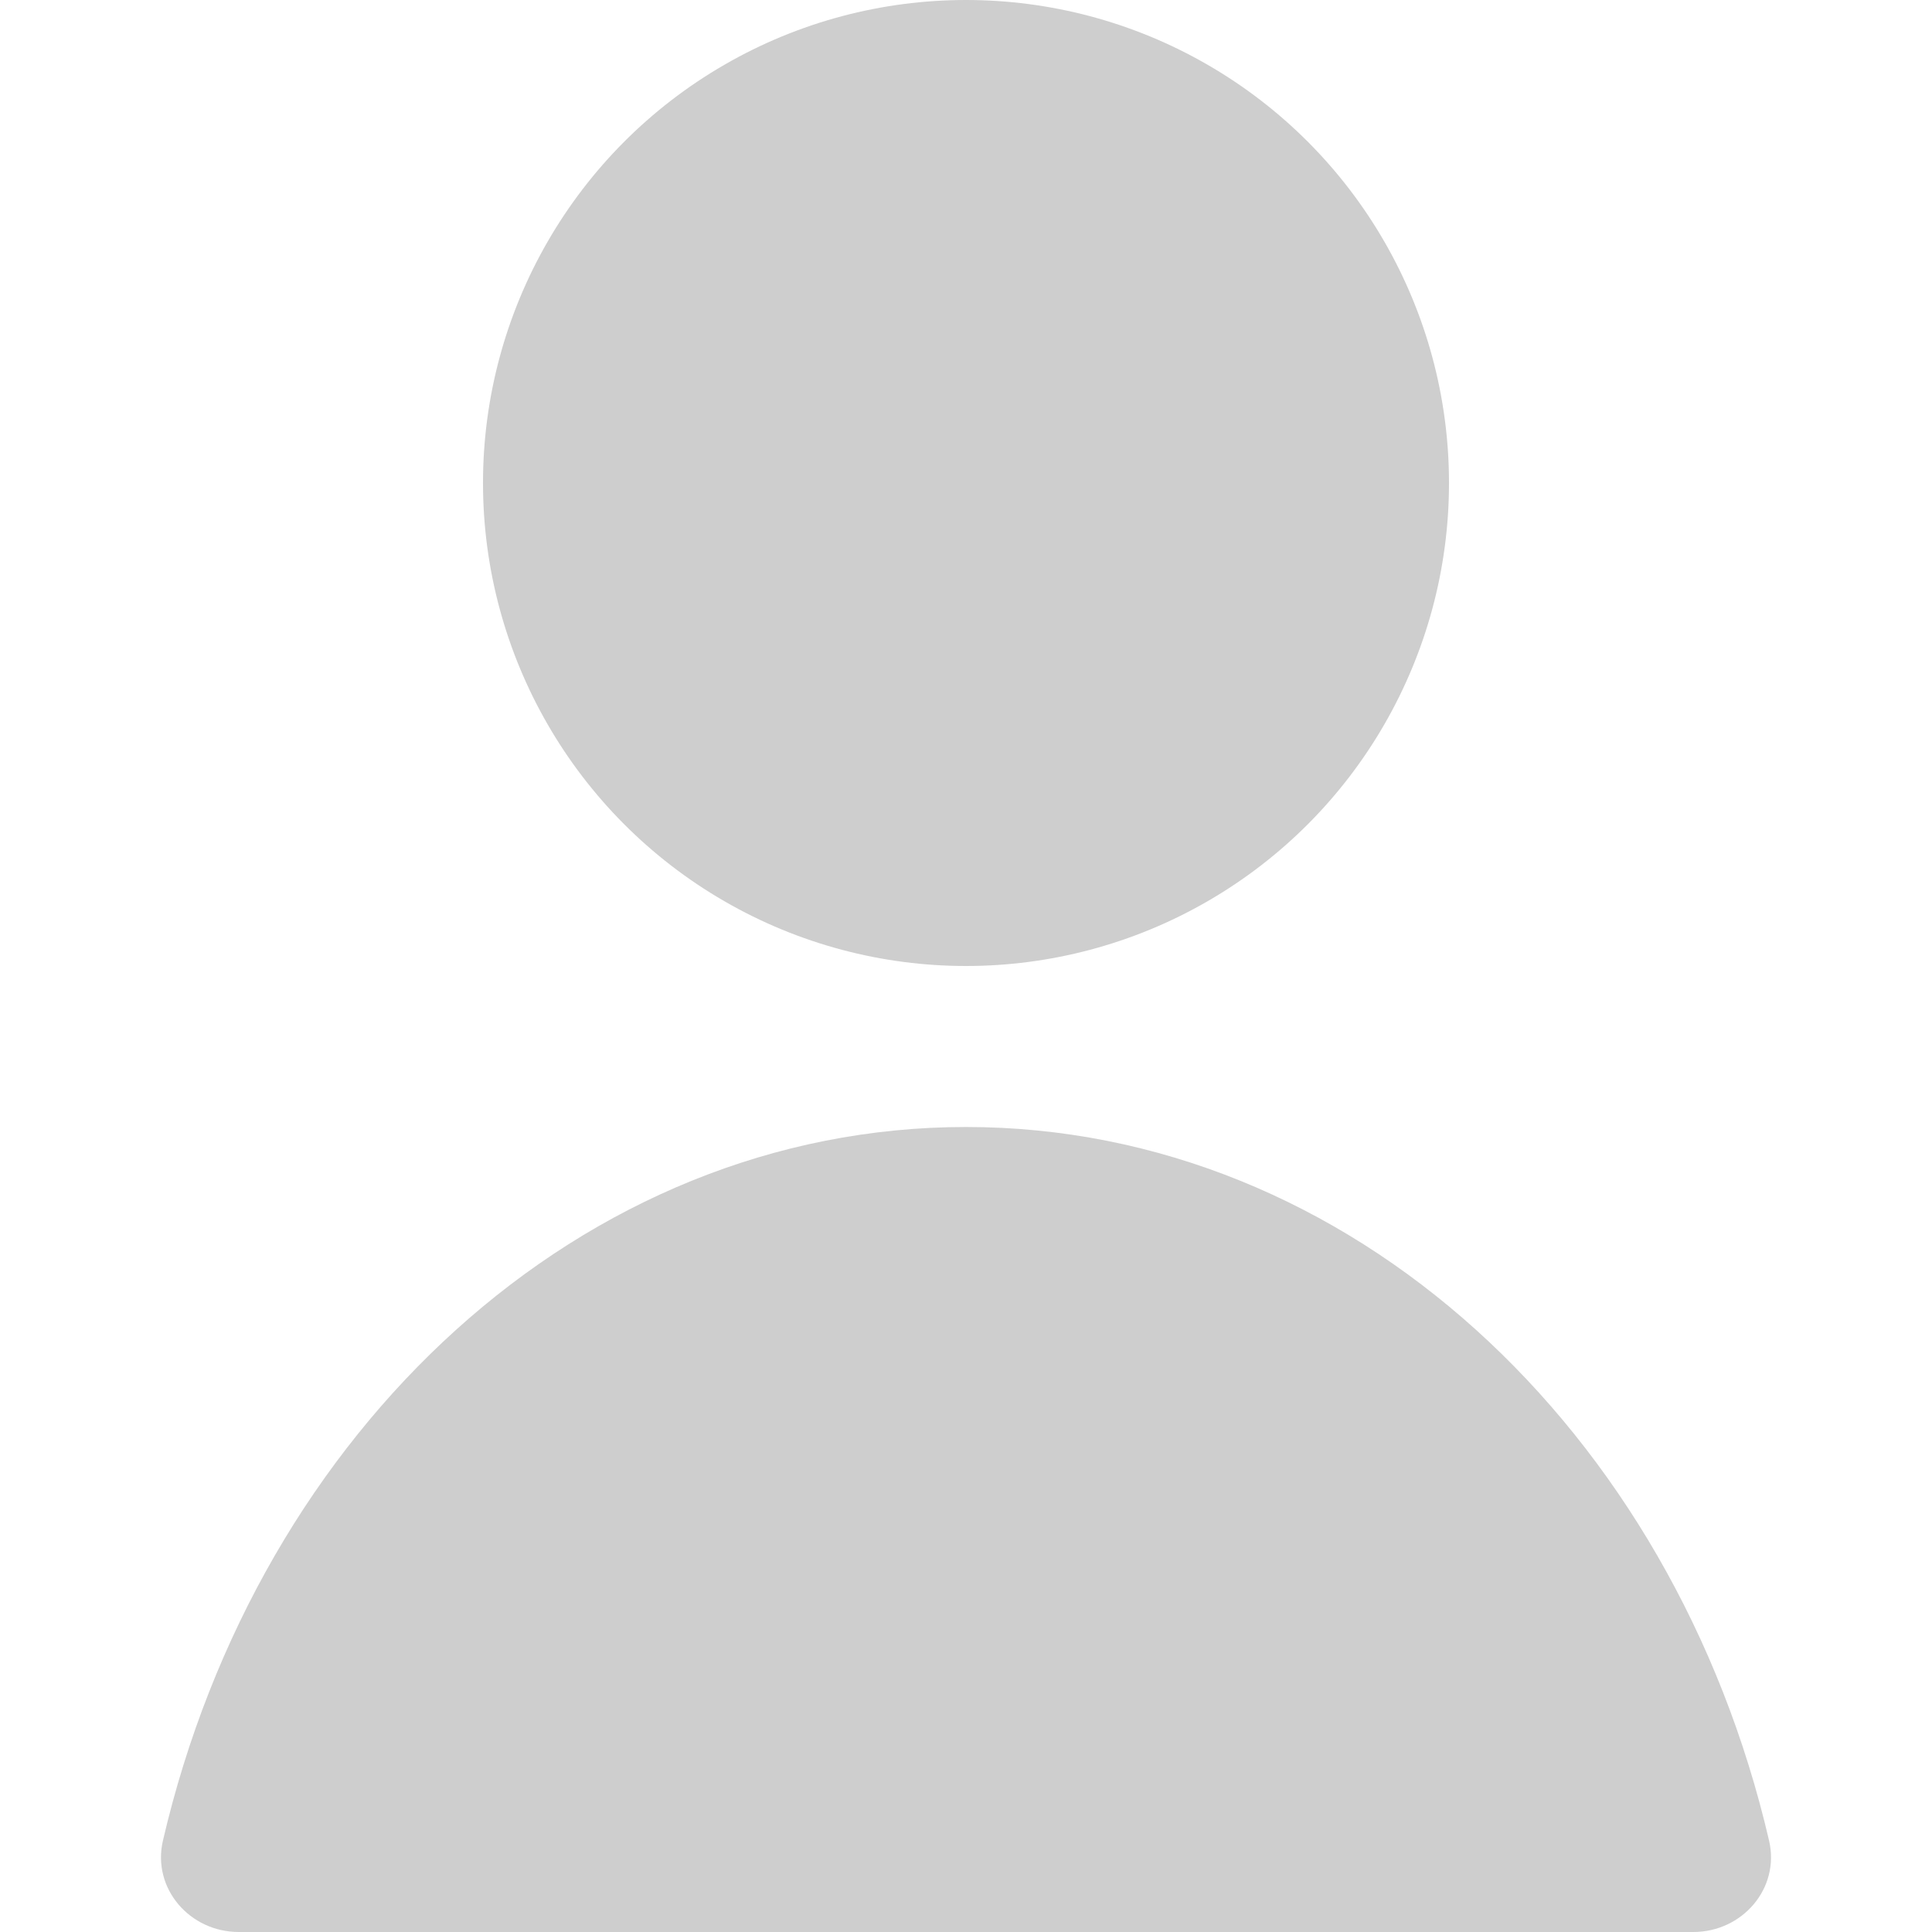
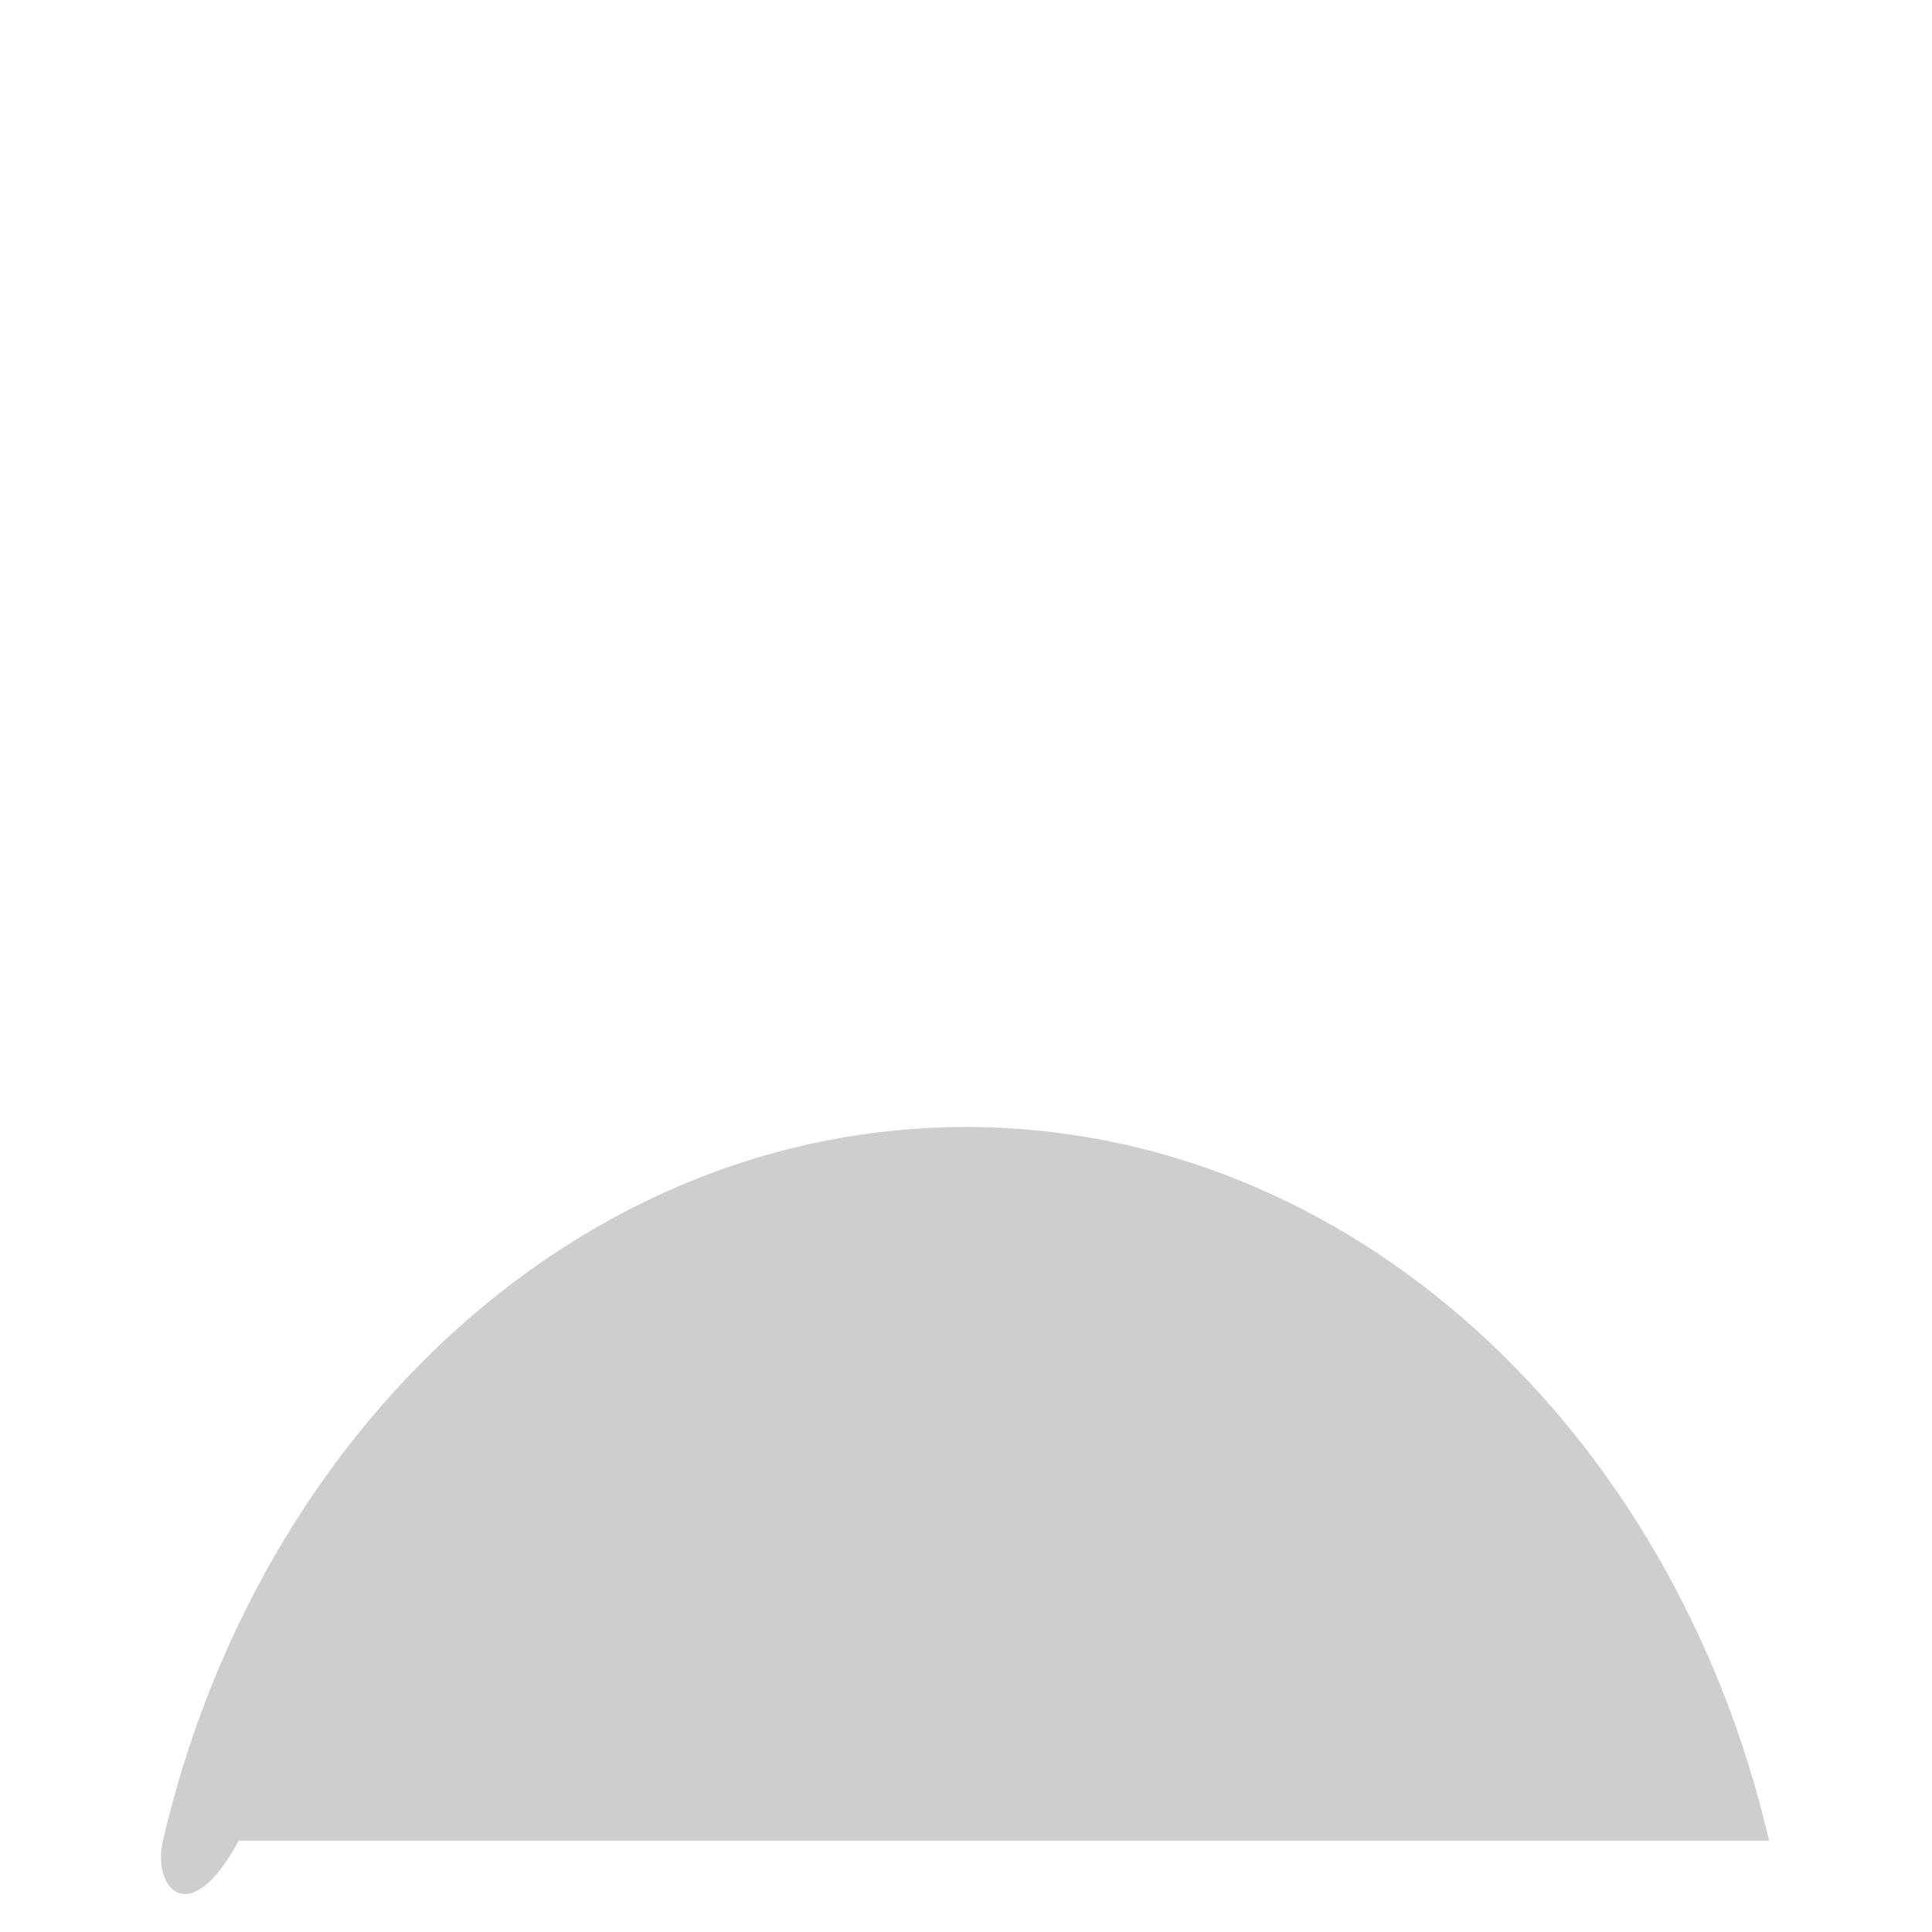
<svg xmlns="http://www.w3.org/2000/svg" width="24" height="24" viewBox="0 0 24 24" fill="none">
-   <circle cx="12" cy="6" r="6" fill="#CECECE" />
-   <path fill-rule="evenodd" clip-rule="evenodd" d="M21.976 22.865C22.114 23.458 21.644 24 21.035 24H2.966C2.357 24 1.886 23.458 2.024 22.865C3.211 17.758 7.228 14 12 14C16.773 14 20.79 17.758 21.976 22.865Z" fill="#CECECE" />
+   <path fill-rule="evenodd" clip-rule="evenodd" d="M21.976 22.865H2.966C2.357 24 1.886 23.458 2.024 22.865C3.211 17.758 7.228 14 12 14C16.773 14 20.79 17.758 21.976 22.865Z" fill="#CECECE" />
</svg>